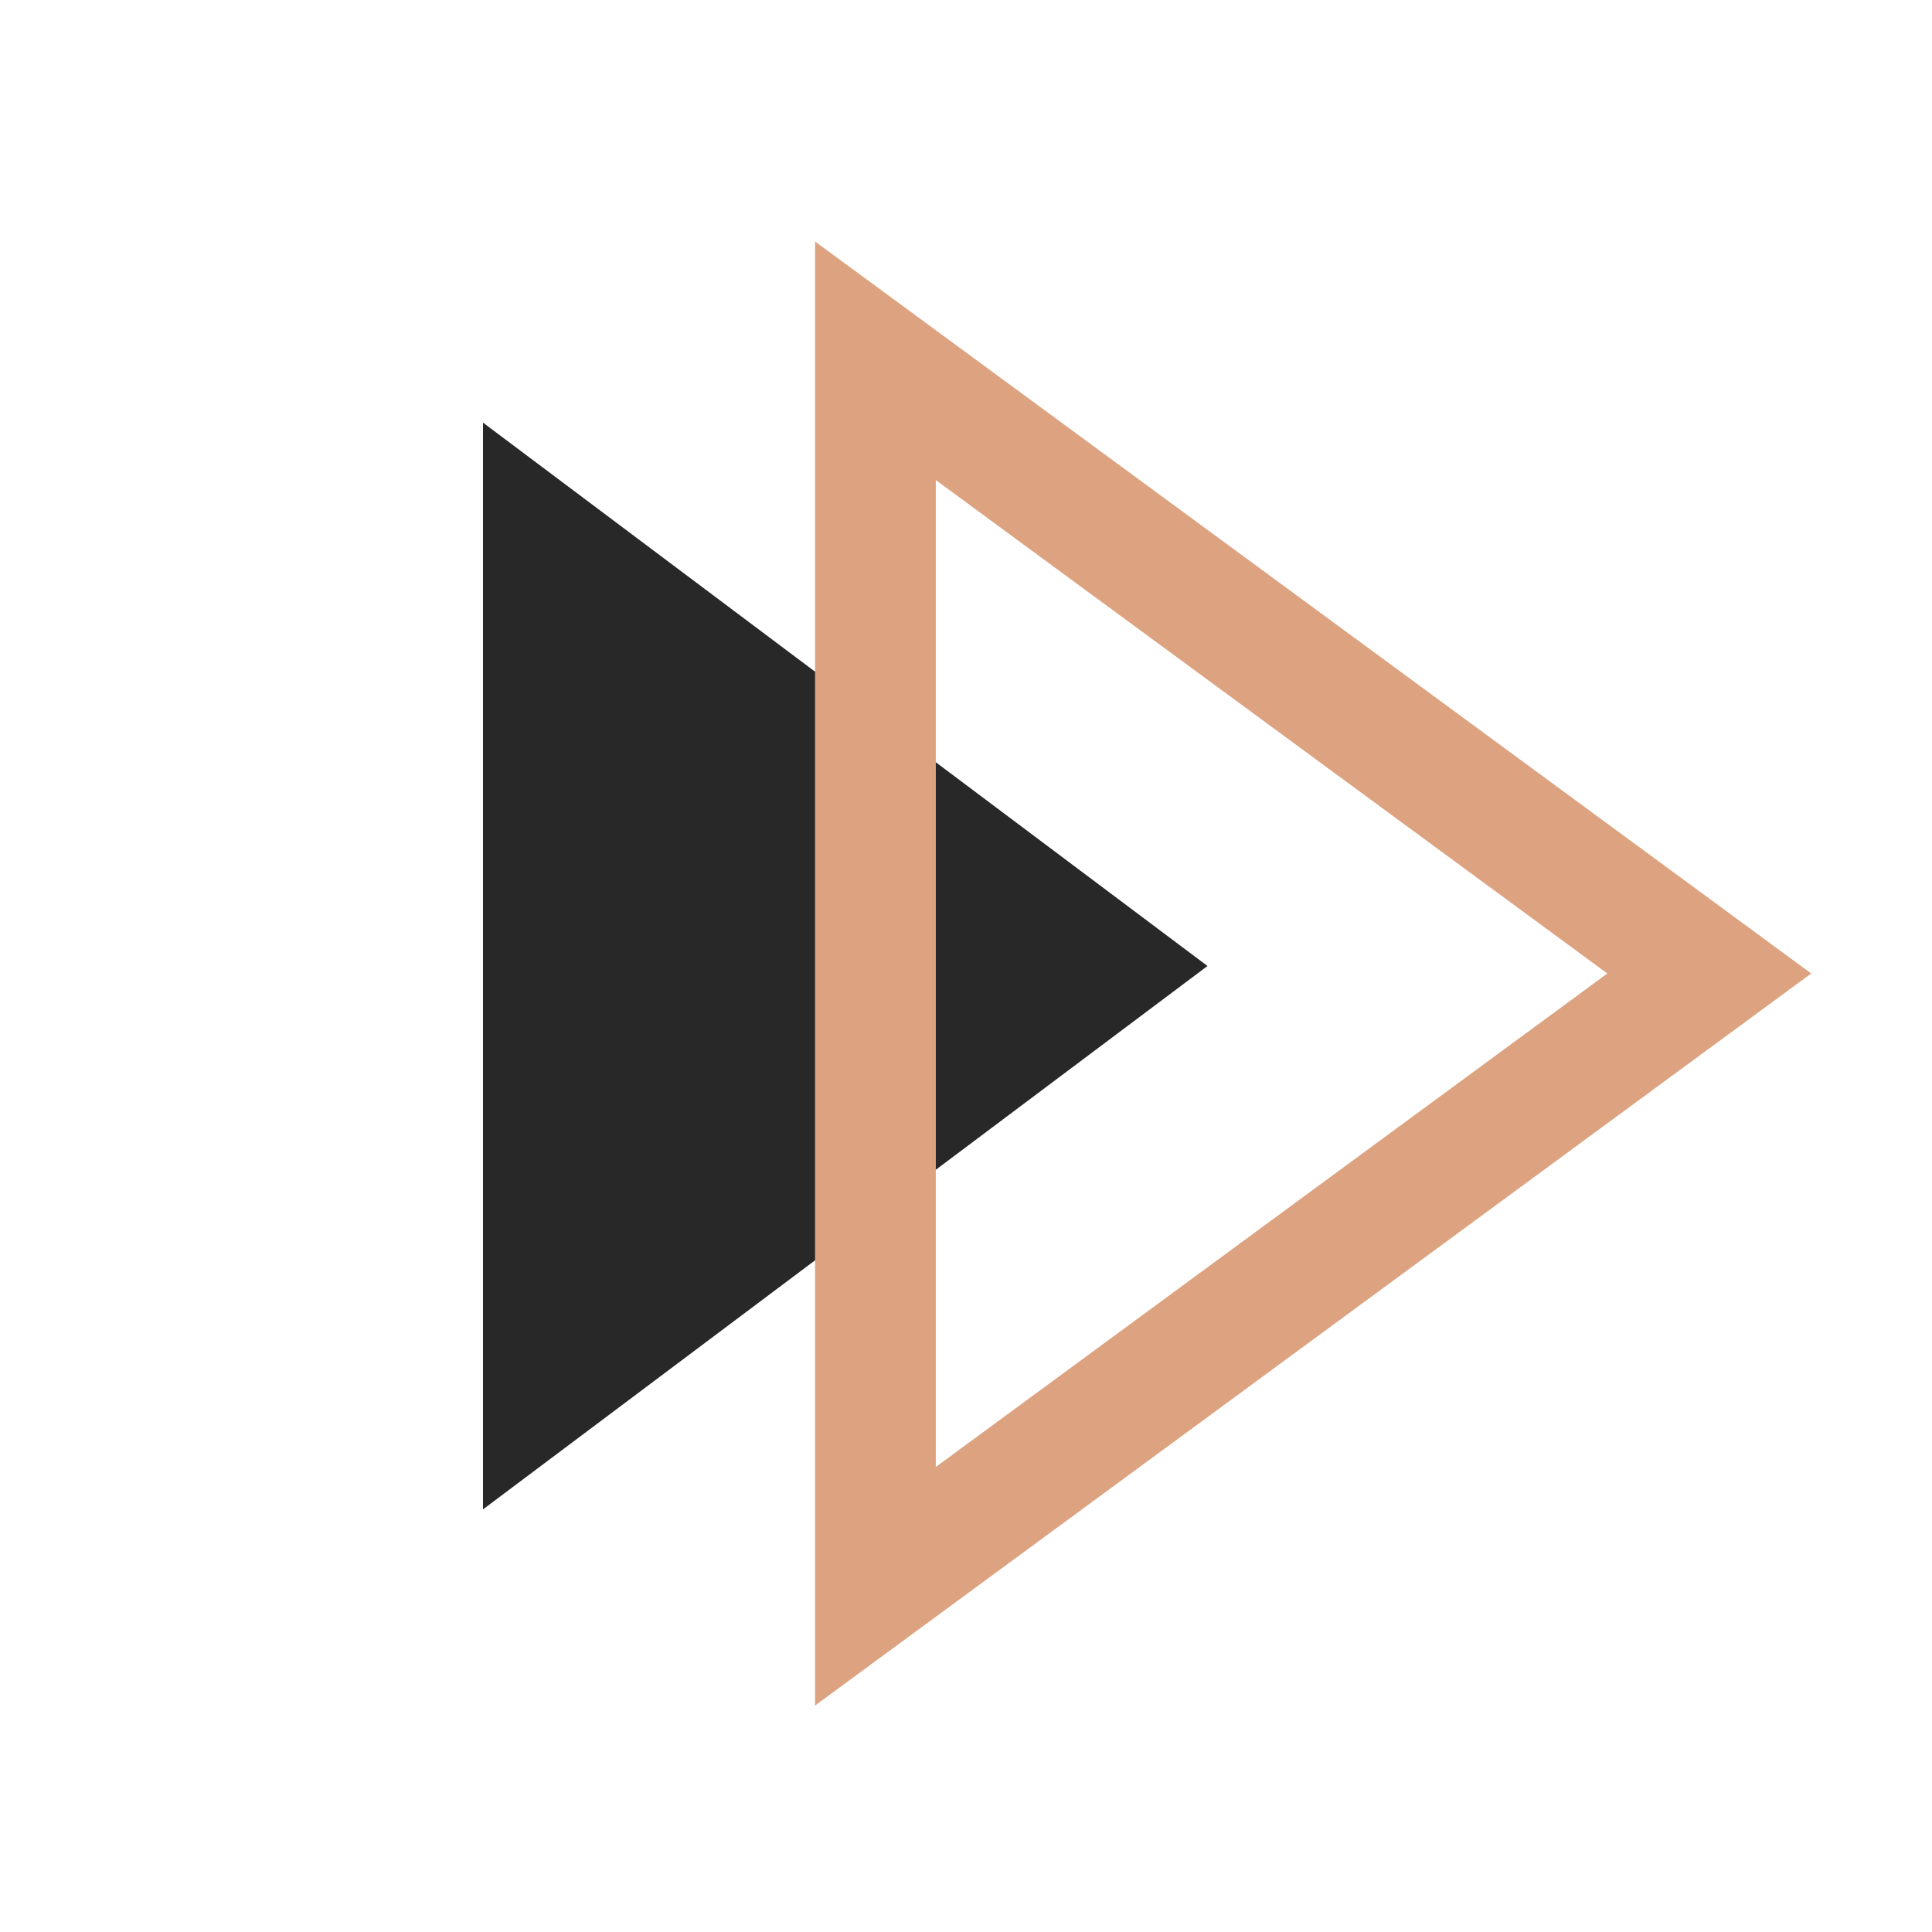
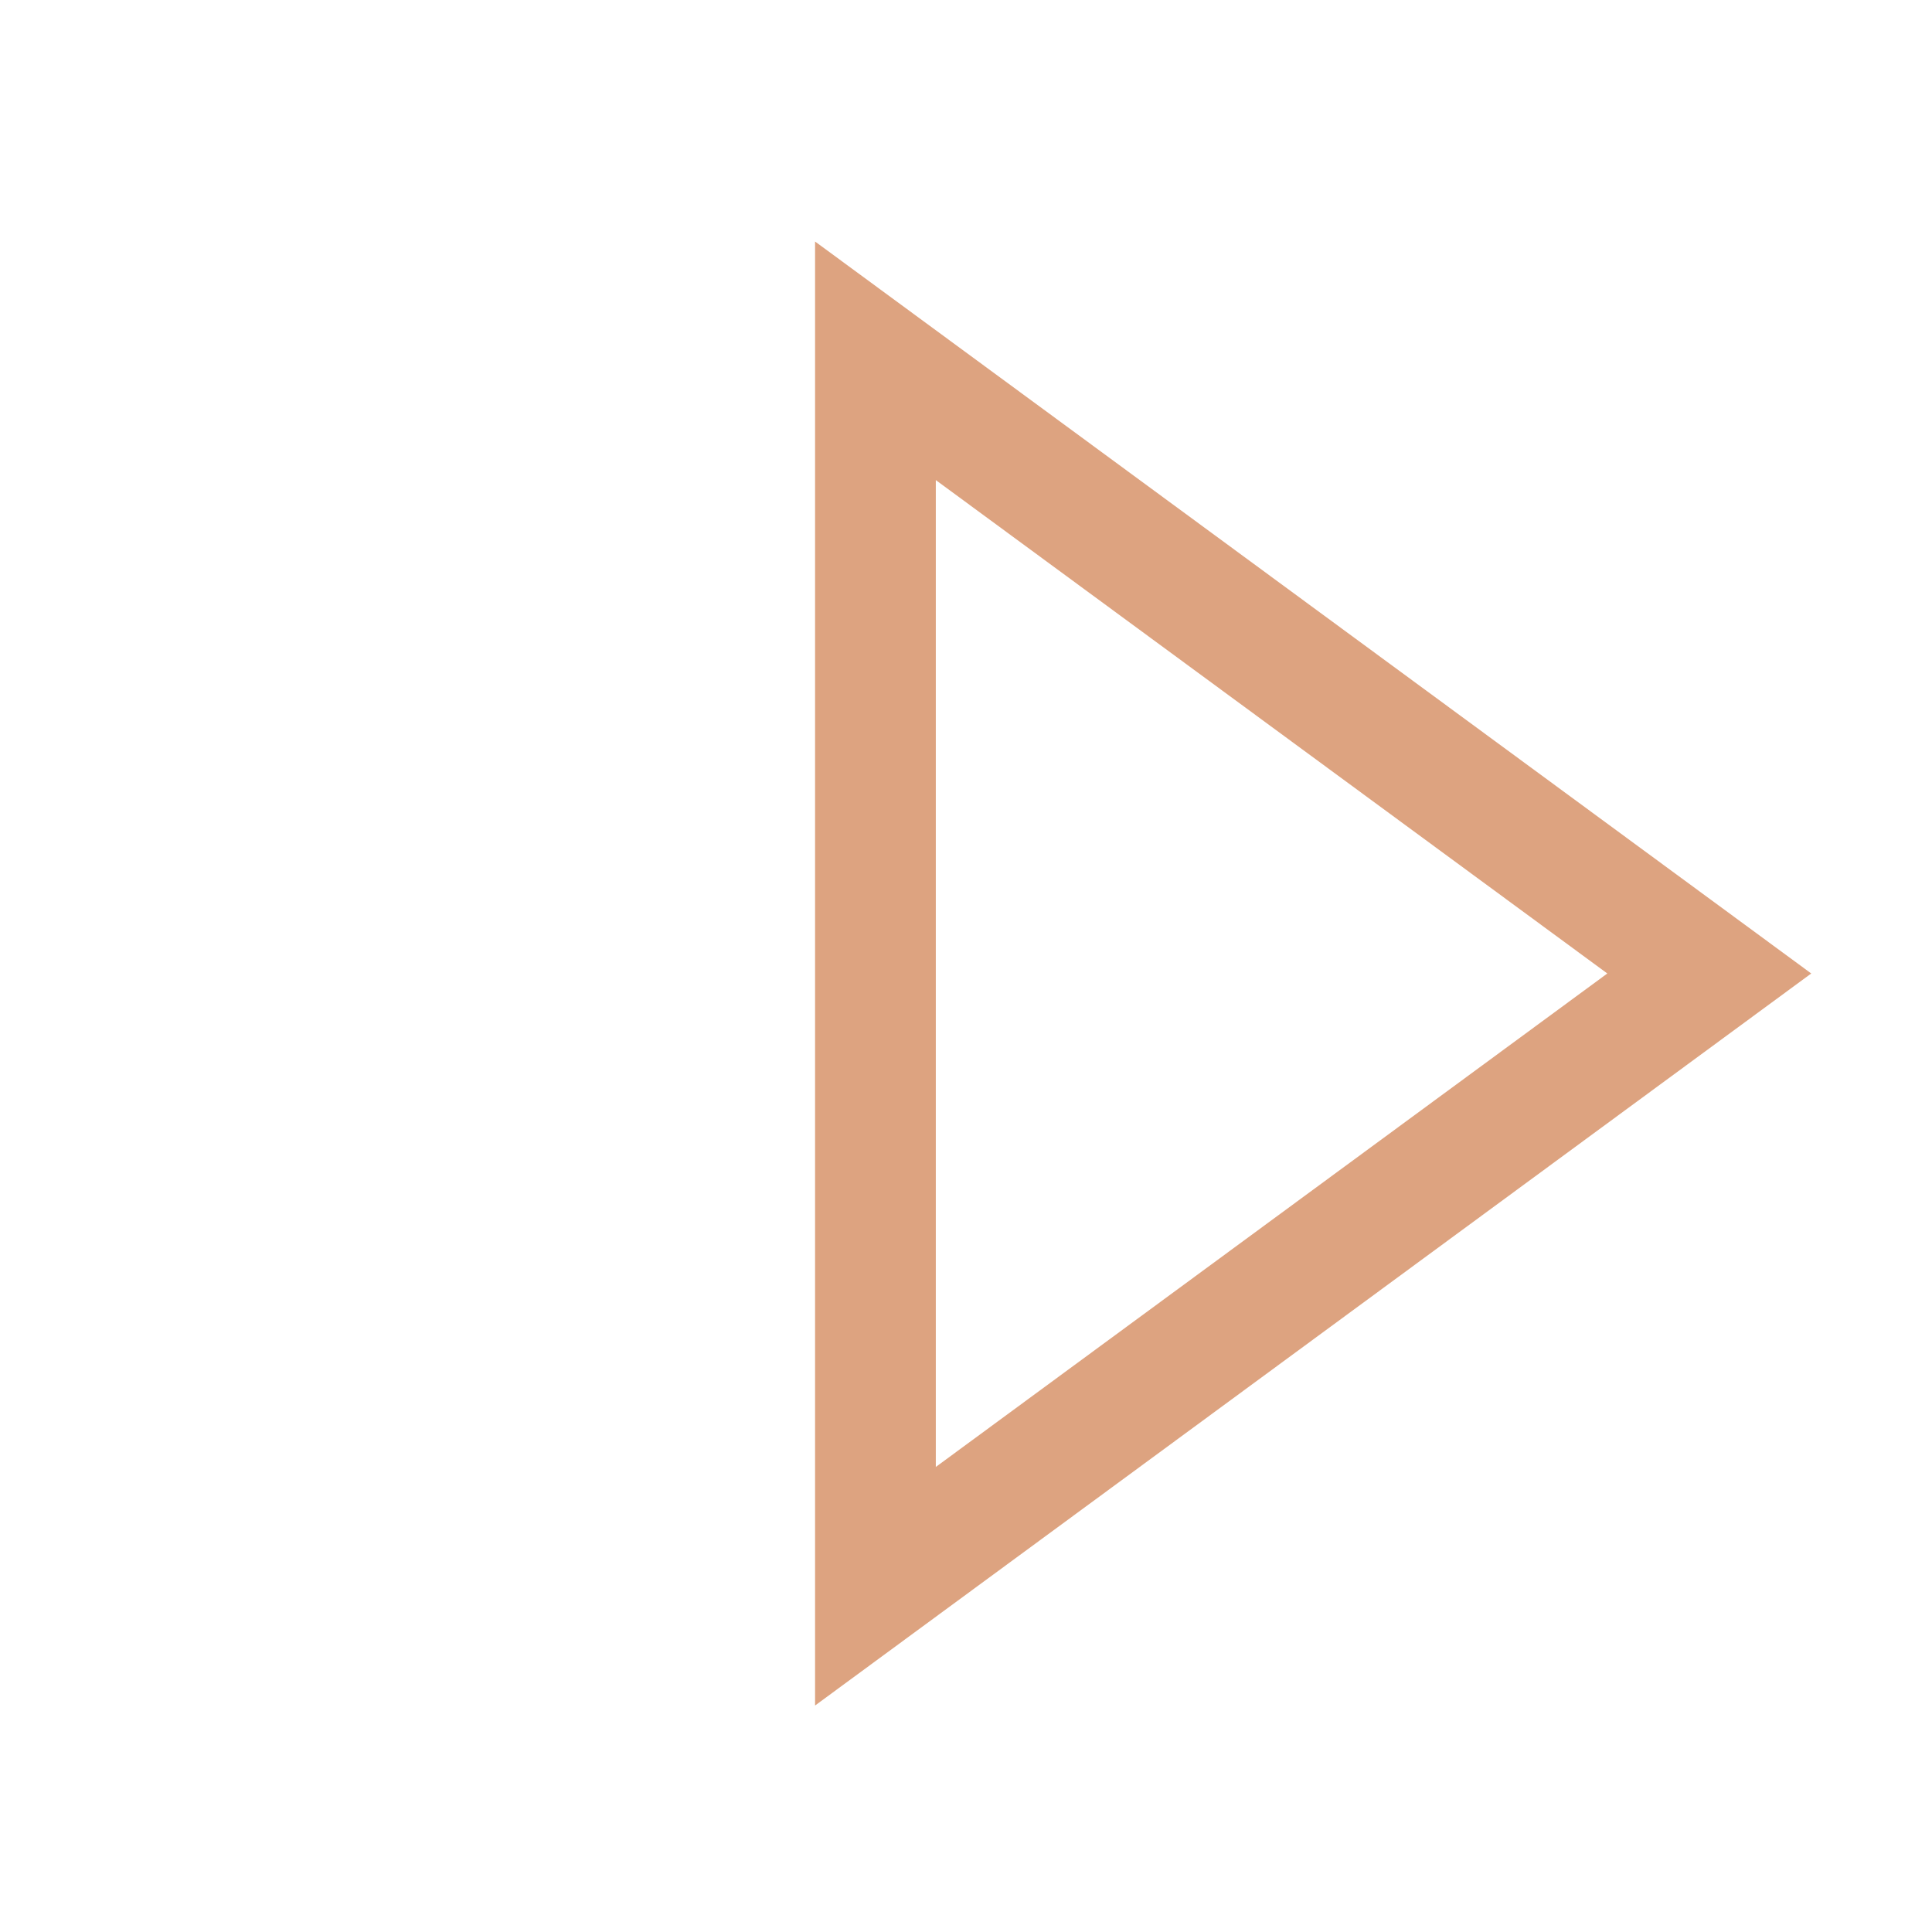
<svg xmlns="http://www.w3.org/2000/svg" width="32" height="32" viewBox="0 0 32 32" fill="none">
-   <path d="M20 16L8 25L8 7L20 16Z" fill="#282828" />
  <path d="M14.5 5.976L28.311 16.124L14.5 26.273L14.5 5.976Z" stroke="#DDA380" stroke-width="2" />
</svg>